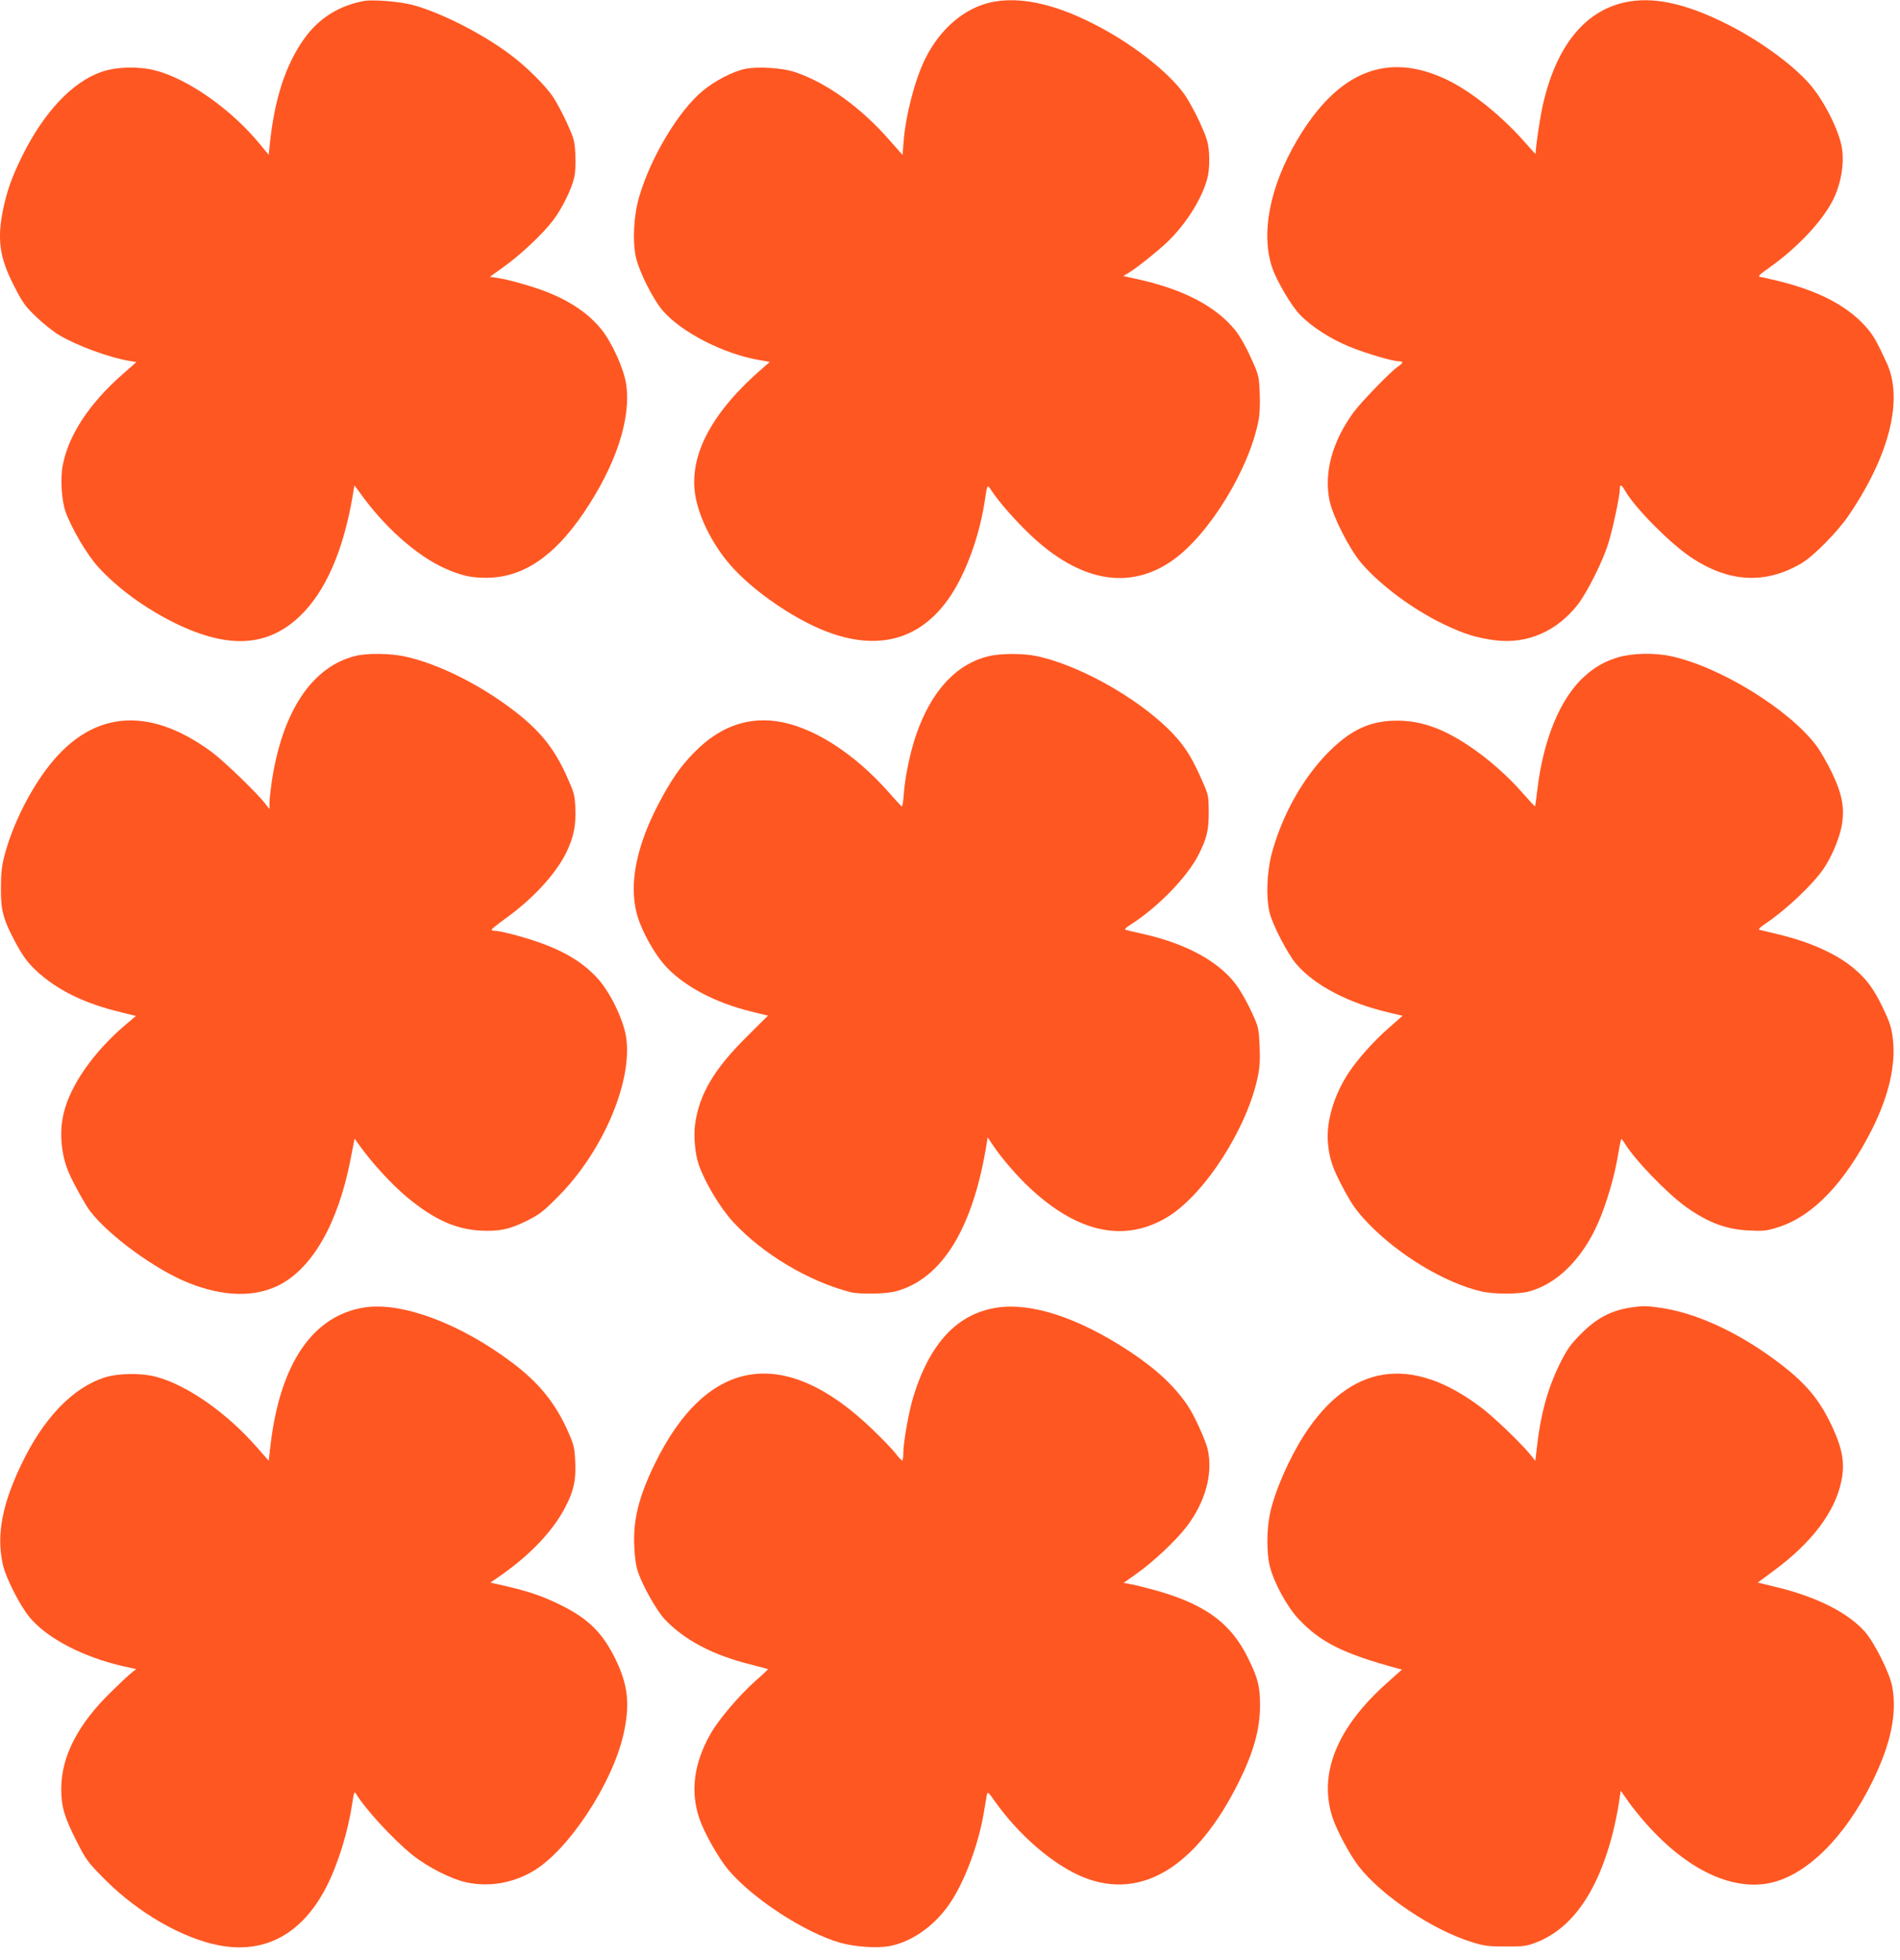
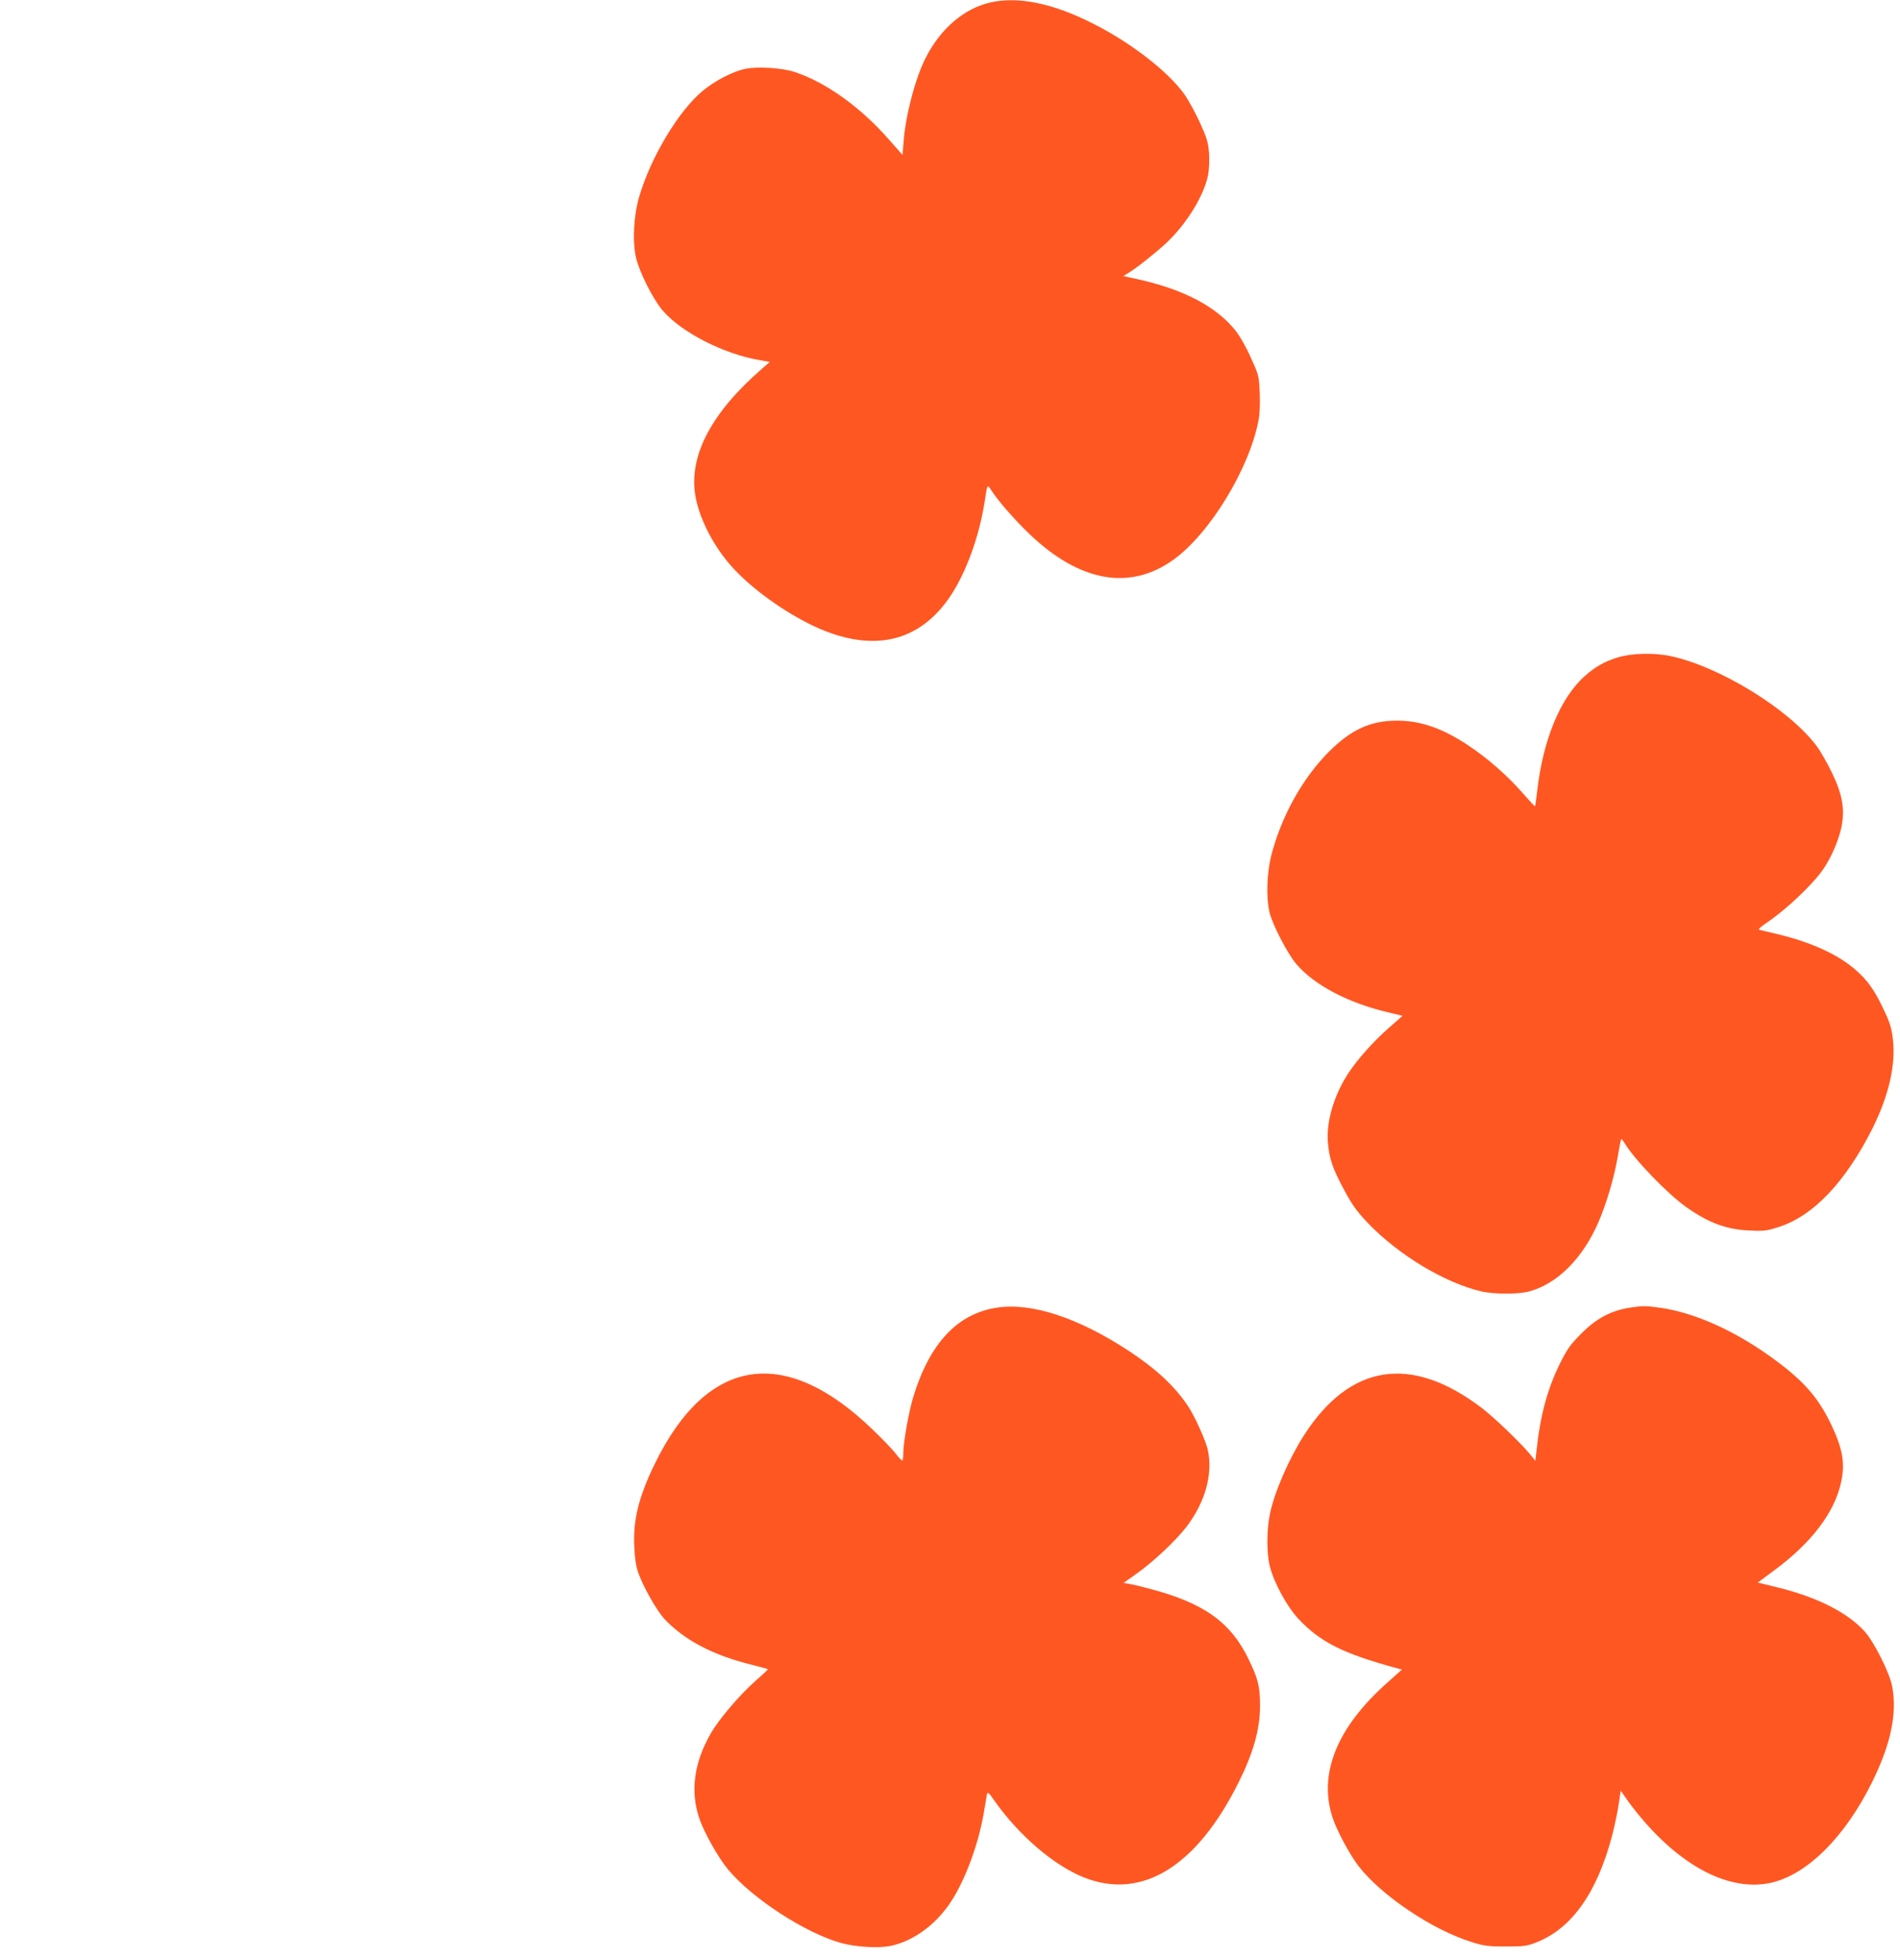
<svg xmlns="http://www.w3.org/2000/svg" version="1.0" width="1241pt" height="1280pt" viewBox="0 0 1241 1280" preserveAspectRatio="xMidYMid meet">
  <g transform="translate(0,1280) scale(0.1,-0.1)" fill="#ff5722" stroke="none">
-     <path d="M2380 12794 c-166 -30 -299 -114 -394 -248 -121 -170 -193 -392 -224 -689 l-7 -68 -58 70 c-187 228 -472 428 -687 482 -108 27 -252 23 -349 -11 -189 -67 -372 -260 -514 -545 -69 -139 -101 -230 -127 -354 -40 -196 -23 -314 72 -499 55 -109 73 -133 144 -201 44 -43 112 -97 151 -120 117 -70 328 -147 461 -169 l43 -7 -91 -80 c-217 -191 -352 -396 -390 -593 -17 -83 -8 -231 18 -304 40 -110 140 -281 213 -361 129 -141 307 -271 504 -368 347 -169 604 -155 815 48 164 157 280 419 342 775 l13 78 61 -83 c166 -222 381 -403 564 -474 93 -37 141 -46 235 -47 237 0 442 136 638 425 209 309 310 613 277 838 -14 101 -95 279 -165 363 -80 98 -191 175 -343 237 -82 34 -262 86 -334 96 l-48 7 90 65 c110 78 256 216 322 303 58 76 121 203 138 279 8 32 11 92 8 150 -4 90 -8 104 -55 208 -28 61 -69 138 -92 172 -51 74 -170 193 -271 269 -185 141 -468 284 -650 331 -81 21 -256 35 -310 25z" />
    <path d="M6473 12785 c-174 -38 -331 -172 -428 -365 -67 -133 -130 -372 -143 -545 l-7 -87 -84 95 c-187 215 -415 379 -621 447 -82 27 -242 37 -323 20 -80 -16 -199 -78 -279 -145 -157 -131 -338 -433 -413 -690 -36 -122 -45 -290 -21 -397 21 -93 111 -272 174 -346 122 -142 397 -284 633 -324 l67 -12 -46 -40 c-331 -286 -480 -565 -442 -823 24 -159 127 -357 259 -495 141 -149 368 -305 560 -387 339 -144 620 -86 816 170 116 150 215 405 255 654 20 129 17 124 47 79 50 -75 152 -191 249 -284 326 -311 653 -370 937 -167 238 170 498 596 558 915 7 37 10 108 7 176 -5 111 -6 116 -59 232 -30 68 -73 143 -101 177 -124 154 -334 265 -627 331 l-104 23 38 23 c52 32 178 132 244 194 132 124 246 310 272 444 7 38 9 95 6 144 -6 69 -14 97 -61 200 -30 65 -75 147 -100 182 -107 150 -354 341 -603 465 -258 130 -480 175 -660 136z" />
-     <path d="M10614 12785 c-267 -58 -452 -291 -538 -676 -19 -88 -46 -270 -46 -314 0 -3 -26 25 -58 62 -156 180 -358 344 -523 423 -388 185 -711 55 -976 -394 -179 -303 -239 -610 -164 -833 30 -89 126 -252 184 -311 75 -77 201 -158 325 -208 109 -44 279 -94 320 -94 30 0 28 -11 -8 -35 -45 -30 -240 -231 -289 -298 -139 -190 -195 -395 -157 -577 21 -102 128 -313 206 -406 123 -144 334 -302 535 -399 134 -65 220 -92 341 -107 210 -27 407 60 543 238 62 83 159 277 195 392 29 91 76 314 76 356 0 36 11 32 36 -12 62 -108 287 -336 424 -429 248 -168 489 -182 727 -42 79 47 236 206 309 314 266 392 357 758 247 995 -67 145 -89 184 -140 240 -125 138 -315 235 -586 299 -45 11 -91 21 -102 23 -15 2 0 17 60 59 185 131 346 302 418 444 51 102 74 235 58 337 -19 115 -113 304 -208 415 -112 132 -347 301 -568 408 -260 127 -465 168 -641 130z" />
-     <path d="M2323 8516 c-284 -69 -479 -362 -548 -821 -8 -55 -15 -118 -15 -140 l0 -40 -27 35 c-51 67 -269 278 -350 338 -422 311 -799 270 -1085 -119 -118 -159 -222 -375 -270 -562 -16 -62 -22 -113 -22 -207 -1 -150 14 -205 101 -367 45 -81 73 -119 126 -170 138 -129 316 -217 558 -275 l97 -24 -70 -59 c-207 -177 -358 -392 -402 -576 -31 -127 -16 -281 38 -399 37 -81 104 -200 133 -239 124 -162 429 -385 646 -471 226 -90 427 -95 588 -15 219 111 385 401 467 814 l28 144 39 -54 c76 -106 202 -243 299 -325 179 -149 320 -213 486 -222 122 -6 189 8 303 65 80 40 107 61 202 157 292 293 487 750 445 1039 -17 117 -107 302 -191 391 -120 129 -278 210 -543 281 -52 14 -106 25 -120 25 -14 0 -26 3 -25 8 0 4 39 35 87 70 182 130 332 293 401 434 48 99 64 178 59 289 -4 89 -8 103 -59 215 -83 183 -179 300 -359 435 -220 165 -480 293 -690 340 -98 22 -248 24 -327 5z" />
-     <path d="M6458 8514 c-215 -52 -377 -229 -476 -519 -38 -111 -71 -273 -79 -383 -3 -45 -9 -81 -13 -80 -3 2 -39 40 -78 85 -235 268 -513 443 -748 473 -195 25 -371 -43 -529 -204 -92 -93 -153 -182 -236 -341 -143 -275 -191 -518 -140 -712 29 -112 121 -276 200 -356 124 -127 317 -227 547 -284 l110 -27 -142 -141 c-210 -209 -307 -372 -334 -568 -11 -76 0 -196 24 -265 43 -120 140 -282 226 -375 192 -208 493 -387 765 -457 58 -15 231 -12 294 5 303 80 507 411 596 968 l6 38 35 -52 c55 -83 158 -202 242 -280 314 -293 619 -357 898 -188 243 148 521 581 590 919 13 64 15 113 11 201 -5 110 -7 121 -48 210 -23 52 -63 125 -89 164 -108 163 -327 288 -625 355 -55 12 -106 24 -114 27 -8 2 5 16 34 34 177 112 372 313 445 459 53 107 65 157 65 275 -1 108 -1 112 -45 210 -56 127 -96 196 -157 267 -197 231 -619 479 -924 543 -86 18 -235 18 -311 -1z" />
    <path d="M10570 8507 c-89 -27 -151 -62 -220 -124 -160 -143 -272 -417 -310 -752 -6 -52 -12 -96 -14 -98 -1 -1 -36 36 -77 83 -98 113 -230 230 -357 314 -169 113 -313 163 -467 163 -173 0 -300 -58 -445 -203 -172 -172 -311 -422 -377 -679 -28 -112 -34 -271 -12 -366 17 -79 118 -274 176 -342 119 -139 340 -255 606 -317 l88 -21 -91 -80 c-96 -84 -199 -199 -258 -287 -96 -143 -150 -319 -139 -458 9 -107 29 -168 105 -310 55 -102 83 -141 156 -218 200 -209 502 -391 741 -447 81 -19 243 -19 310 -1 185 49 350 213 454 450 54 124 106 301 128 435 10 61 20 111 23 111 3 0 13 -13 23 -29 61 -103 277 -327 399 -414 144 -103 263 -147 410 -154 96 -5 116 -3 191 21 228 71 439 292 617 645 108 217 154 420 133 588 -9 73 -20 107 -66 203 -59 122 -104 183 -185 252 -111 95 -285 174 -492 224 -63 15 -121 29 -129 31 -9 2 7 18 40 40 133 89 307 253 378 356 52 76 100 188 118 272 24 120 8 213 -62 359 -30 62 -75 141 -100 174 -181 241 -634 519 -955 587 -106 22 -249 19 -340 -8z" />
-     <path d="M2380 4260 c-337 -53 -550 -365 -613 -898 l-12 -103 -79 90 c-199 226 -454 404 -656 458 -97 26 -247 24 -335 -4 -212 -67 -404 -269 -549 -575 -122 -258 -158 -449 -120 -636 18 -92 113 -279 180 -359 117 -138 353 -259 616 -318 l77 -17 -32 -26 c-18 -14 -74 -67 -125 -117 -222 -214 -332 -427 -332 -639 0 -114 19 -181 97 -336 66 -130 72 -139 188 -256 216 -217 503 -383 743 -430 301 -58 543 72 701 376 78 150 144 364 172 553 10 67 14 78 23 63 62 -103 243 -300 371 -403 99 -79 255 -158 355 -179 144 -30 296 -5 430 73 231 134 521 574 593 898 43 193 29 319 -52 486 -85 174 -177 265 -356 354 -122 60 -210 90 -361 125 l-101 23 51 35 c206 141 361 304 442 465 53 103 67 174 61 292 -4 90 -9 109 -47 195 -84 188 -190 318 -365 450 -340 256 -721 398 -965 360z" />
    <path d="M6512 4259 c-259 -39 -440 -233 -547 -584 -29 -95 -65 -297 -65 -366 0 -27 -3 -49 -7 -49 -5 1 -24 21 -43 46 -19 25 -87 96 -151 157 -575 556 -1083 475 -1424 -228 -104 -214 -141 -366 -132 -539 3 -75 12 -130 26 -169 32 -92 121 -247 170 -301 129 -137 313 -235 560 -297 63 -16 116 -30 117 -32 1 -1 -33 -34 -77 -72 -107 -94 -244 -255 -297 -348 -110 -193 -135 -380 -73 -558 31 -91 125 -257 188 -332 159 -189 502 -412 733 -477 97 -27 240 -36 322 -21 142 28 284 126 384 267 97 136 192 383 229 599 9 55 19 111 21 123 4 21 11 16 53 -45 160 -225 386 -418 581 -496 378 -150 737 71 1011 623 97 195 139 346 139 499 0 125 -12 174 -74 302 -116 243 -295 370 -648 462 -51 14 -110 28 -131 31 l-38 7 87 62 c108 76 257 217 325 306 122 162 172 342 138 501 -13 60 -88 225 -132 290 -88 129 -205 238 -382 355 -332 218 -635 318 -863 284z" />
    <path d="M10654 4260 c-130 -19 -227 -70 -329 -174 -69 -69 -89 -98 -138 -196 -81 -166 -127 -335 -152 -573 l-7 -59 -35 44 c-65 78 -236 242 -318 304 -459 348 -858 286 -1158 -181 -98 -153 -193 -371 -222 -512 -22 -102 -23 -260 -1 -343 26 -107 112 -263 186 -343 143 -153 292 -228 646 -324 l31 -8 -96 -86 c-331 -294 -452 -598 -356 -885 29 -85 110 -236 167 -311 148 -193 487 -421 744 -499 77 -24 107 -28 219 -28 115 0 138 3 195 25 234 89 402 325 501 704 16 63 35 154 42 202 l13 87 34 -49 c18 -28 64 -87 102 -132 272 -322 579 -477 840 -422 239 51 489 299 668 663 121 247 162 444 129 621 -16 87 -117 288 -179 358 -112 124 -309 224 -567 288 l-132 32 101 75 c251 184 404 386 445 588 24 118 8 209 -61 358 -84 179 -176 287 -361 425 -258 193 -535 319 -768 350 -86 12 -107 12 -183 1z" />
  </g>
</svg>